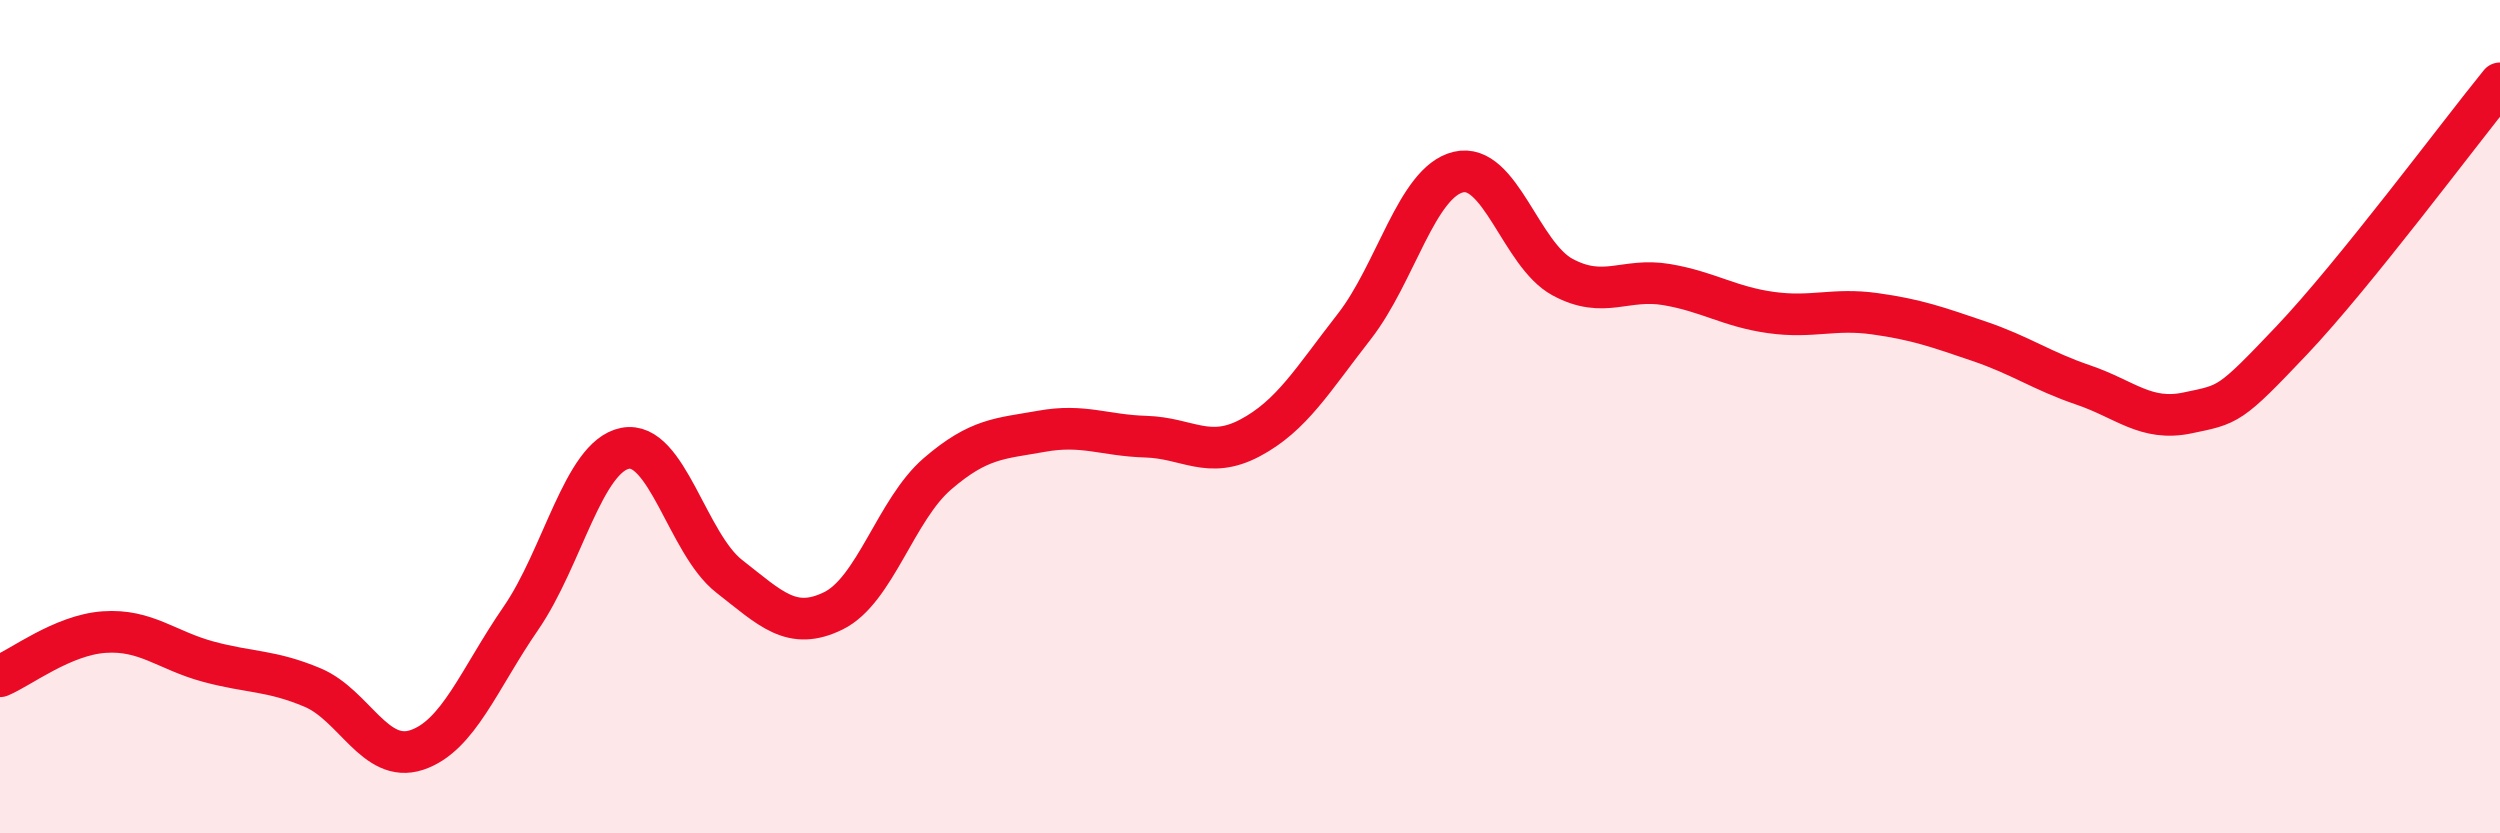
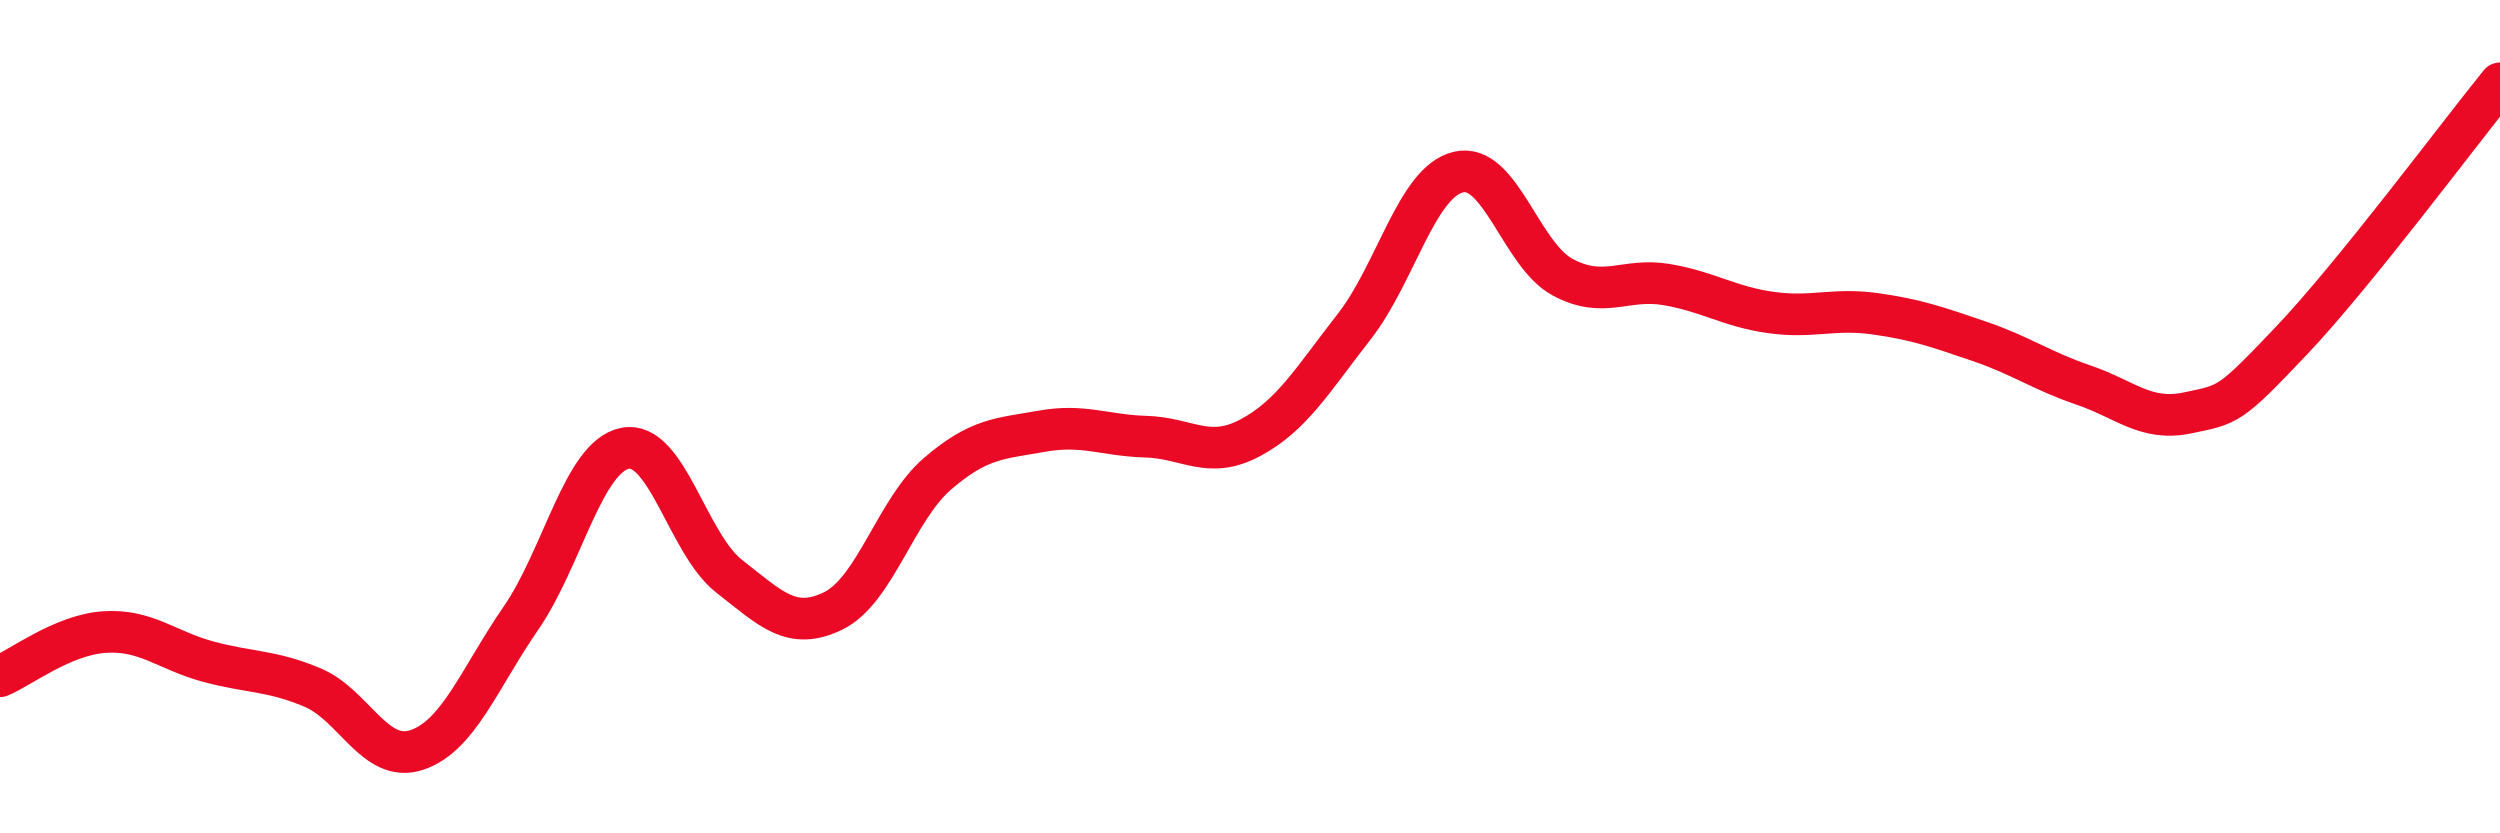
<svg xmlns="http://www.w3.org/2000/svg" width="60" height="20" viewBox="0 0 60 20">
-   <path d="M 0,16.23 C 0.5,16.02 1.5,15.24 2.5,15.17 C 3.5,15.1 4,15.61 5,15.88 C 6,16.15 6.5,16.08 7.5,16.5 C 8.5,16.92 9,18.33 10,18 C 11,17.67 11.5,16.29 12.5,14.84 C 13.5,13.39 14,10.96 15,10.76 C 16,10.56 16.5,13.05 17.5,13.83 C 18.5,14.61 19,15.15 20,14.66 C 21,14.17 21.5,12.23 22.5,11.37 C 23.5,10.51 24,10.53 25,10.35 C 26,10.17 26.5,10.45 27.5,10.48 C 28.5,10.51 29,11.04 30,10.51 C 31,9.98 31.5,9.12 32.5,7.84 C 33.5,6.56 34,4.37 35,4.13 C 36,3.89 36.5,6.11 37.5,6.65 C 38.5,7.19 39,6.66 40,6.83 C 41,7 41.5,7.36 42.5,7.5 C 43.5,7.64 44,7.39 45,7.53 C 46,7.67 46.5,7.85 47.5,8.19 C 48.5,8.53 49,8.9 50,9.24 C 51,9.58 51.5,10.12 52.5,9.91 C 53.5,9.7 53.5,9.75 55,8.17 C 56.5,6.59 59,3.23 60,2L60 20L0 20Z" fill="#EB0A25" opacity="0.1" stroke-linecap="round" stroke-linejoin="round" />
  <path d="M 0,16.23 C 0.5,16.02 1.5,15.24 2.5,15.17 C 3.5,15.1 4,15.61 5,15.88 C 6,16.15 6.5,16.08 7.5,16.5 C 8.5,16.92 9,18.33 10,18 C 11,17.67 11.5,16.29 12.5,14.84 C 13.5,13.39 14,10.96 15,10.76 C 16,10.56 16.5,13.05 17.5,13.83 C 18.5,14.61 19,15.15 20,14.66 C 21,14.17 21.5,12.23 22.5,11.37 C 23.5,10.51 24,10.53 25,10.35 C 26,10.17 26.5,10.45 27.5,10.48 C 28.5,10.51 29,11.04 30,10.51 C 31,9.98 31.5,9.12 32.5,7.84 C 33.5,6.56 34,4.37 35,4.13 C 36,3.89 36.5,6.11 37.5,6.65 C 38.5,7.19 39,6.66 40,6.83 C 41,7 41.5,7.36 42.5,7.5 C 43.5,7.64 44,7.39 45,7.53 C 46,7.67 46.5,7.85 47.5,8.19 C 48.5,8.53 49,8.9 50,9.24 C 51,9.58 51.5,10.12 52.5,9.91 C 53.5,9.7 53.5,9.75 55,8.17 C 56.5,6.59 59,3.23 60,2" stroke="#EB0A25" stroke-width="1" fill="none" stroke-linecap="round" stroke-linejoin="round" />
</svg>